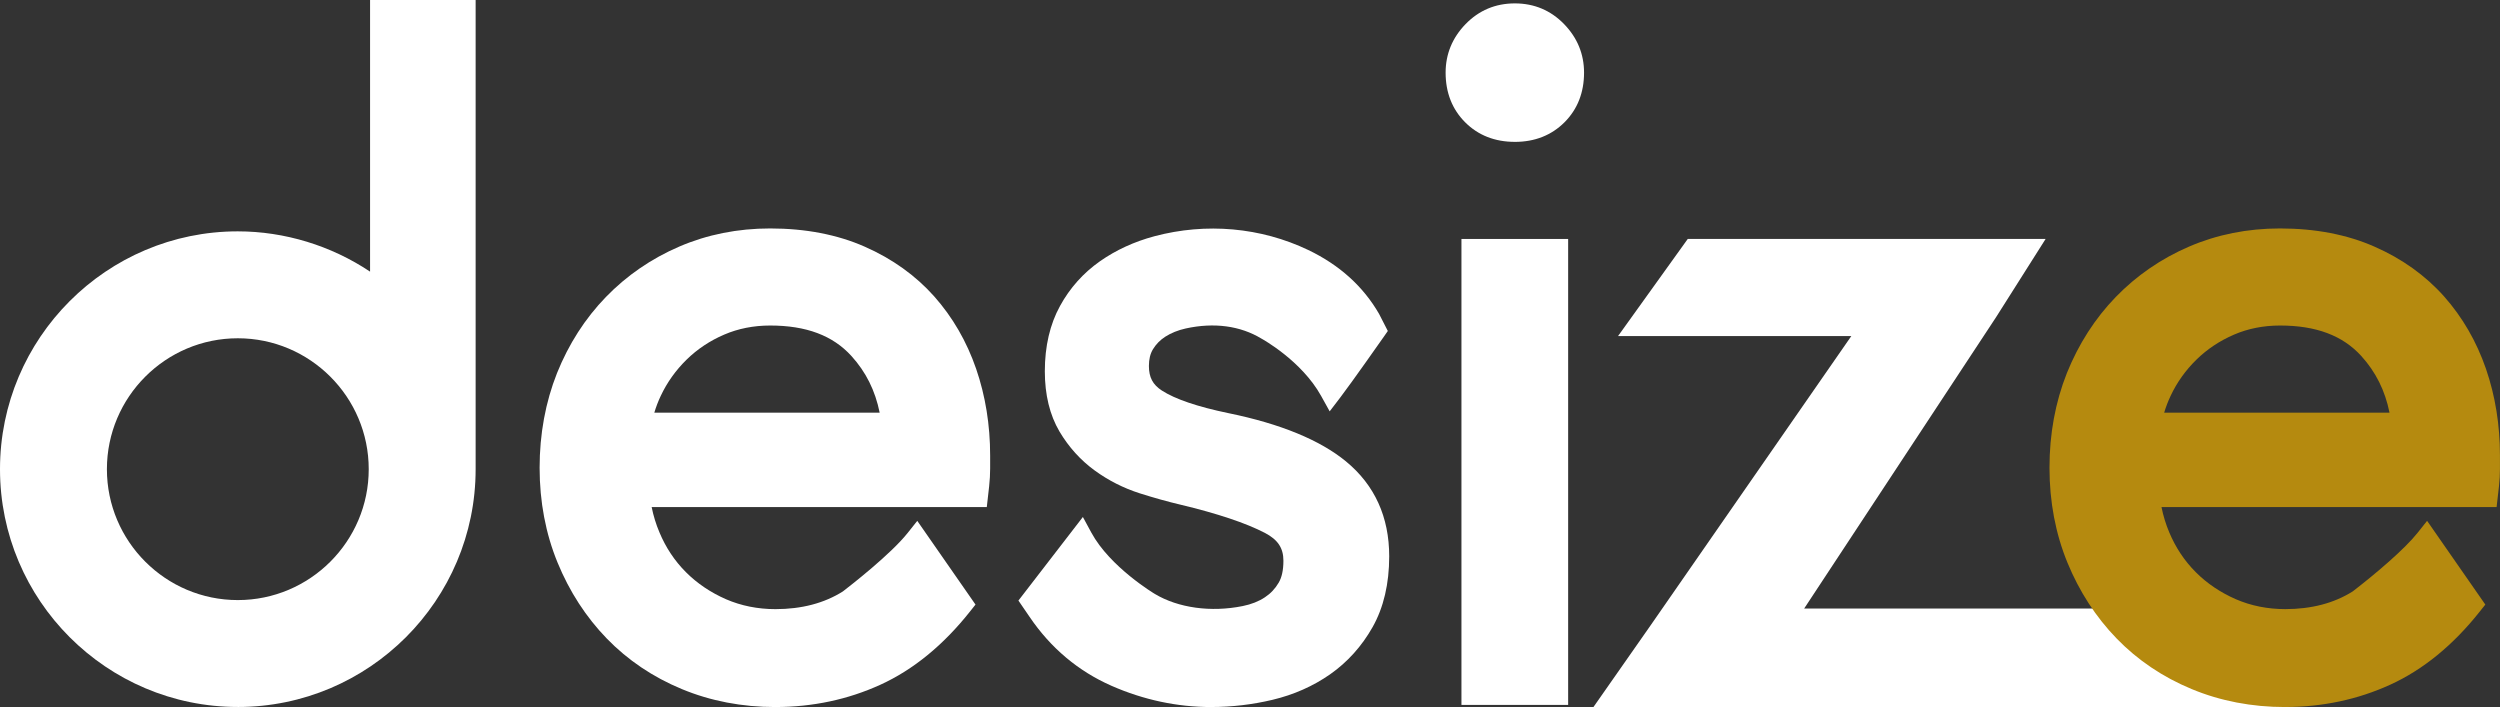
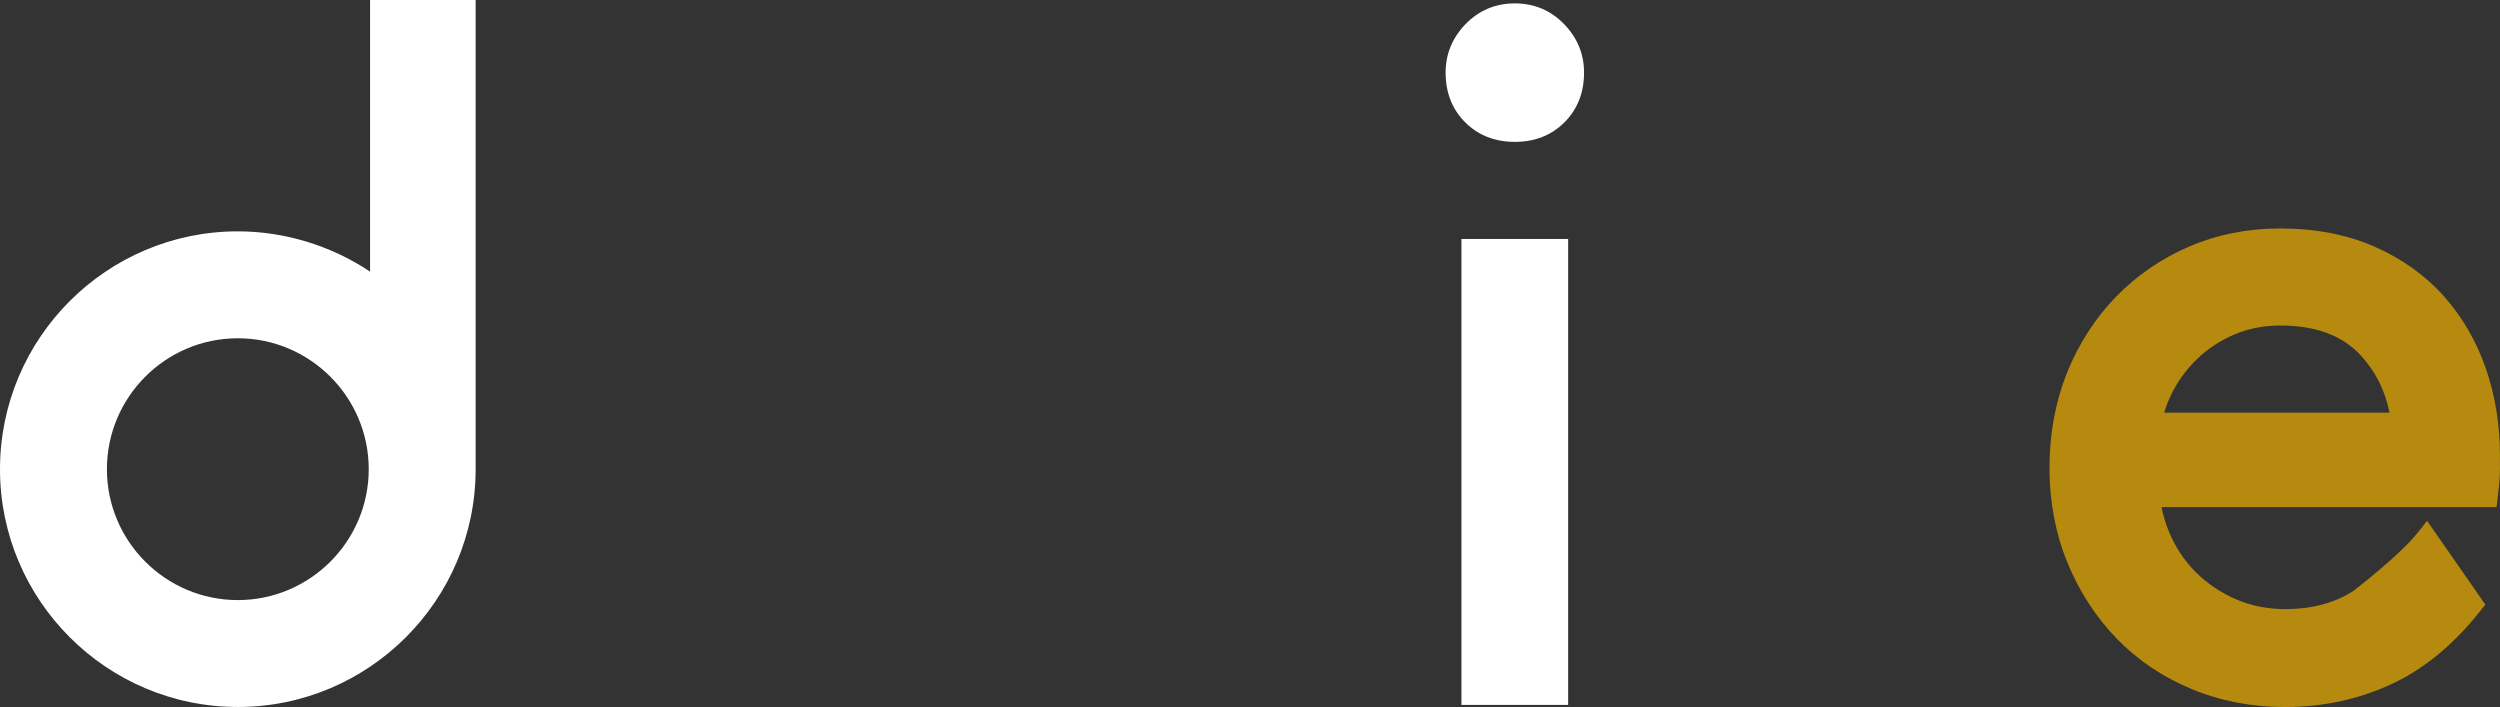
<svg xmlns="http://www.w3.org/2000/svg" id="Calque_1" viewBox="0 0 153.101 43.317">
  <rect x="0" y="0" width="153.101" height="43.317" fill="#333333" stroke="none" />
  <defs>
    <style>.cls-1{fill:#fff;}.cls-2{fill:#b58a0f;}</style>
  </defs>
-   <path class="cls-1" d="m139.979,43.317h-42.408s3.493-4.992,3.493-4.992l12.312-17.745h-14.286l4.268-5.946h21.916l-3.042,4.803-11.744,17.829h19.388l.083.082c.046.046,4.631,4.553,9.737,4.553h.283v1.416Z" />
-   <path class="cls-1" d="m47.488,43.3c-2.047,0-3.978-.371-5.74-1.104-1.766-.733-3.31-1.773-4.589-3.093-1.271-1.312-2.285-2.875-3.012-4.646-.73-1.776-1.101-3.731-1.101-5.81,0-2.066.359-4.019,1.067-5.801.717-1.782,1.724-3.349,2.992-4.657,1.27-1.312,2.781-2.351,4.493-3.088,1.71-.737,3.583-1.111,5.566-1.111,2.162,0,4.111.375,5.792,1.116,1.682.739,3.115,1.765,4.257,3.047,1.125,1.267,1.989,2.759,2.567,4.436.568,1.651.857,3.437.857,5.306v.806c0,.34-.02.689-.06,1.069l-.145,1.284h-20.524c.108.536.267,1.054.475,1.544.388.932.934,1.753,1.623,2.442.687.688,1.514,1.246,2.458,1.659.927.401,1.945.605,3.023.605,1.603,0,2.993-.365,4.133-1.086l.011-.009c.479-.368,2.923-2.272,3.95-3.565l.593-.746,3.566,5.127-.327.412c-1.636,2.068-3.488,3.582-5.503,4.499-1.984.905-4.146,1.363-6.423,1.363Zm-7.418-18.027h13.801c-.273-1.354-.84-2.492-1.73-3.472-1.14-1.255-2.768-1.866-4.976-1.866-1.012,0-1.958.187-2.812.555-.873.374-1.648.889-2.304,1.532-.664.65-1.196,1.396-1.582,2.216-.159.334-.292.682-.397,1.035Z" />
-   <path class="cls-1" d="m74.183,43.3c-2.091,0-4.148-.438-6.113-1.301-2.039-.897-3.726-2.316-5.015-4.218l-.686-1.002,3.947-5.118.519.958c1.151,2.121,3.863,3.739,3.89,3.755,1.433.859,3.441,1.134,5.376.742.527-.105.985-.286,1.364-.539.352-.232.628-.526.844-.896.191-.324.288-.774.288-1.341,0-.778-.339-1.289-1.134-1.705-1.168-.605-2.908-1.188-5.172-1.729-.769-.181-1.608-.415-2.494-.696-.988-.316-1.912-.784-2.747-1.39-.87-.632-1.599-1.437-2.167-2.394-.595-1.01-.897-2.25-.897-3.689,0-1.532.313-2.877.931-4,.599-1.097,1.423-2.019,2.448-2.739.98-.686,2.1-1.2,3.33-1.529,3.169-.846,6.518-.547,9.427.843,1.906.913,3.364,2.229,4.333,3.911l.536,1.047-.244.35c-.02.028-1.958,2.792-2.659,3.711l-.658.861-.525-.947c-1.202-2.166-3.626-3.493-3.65-3.506-1.304-.791-2.906-1.003-4.644-.622-.471.105-.892.275-1.249.503-.312.2-.565.459-.754.769-.167.275-.248.611-.248,1.024,0,.694.237,1.144.792,1.503.812.526,2.183.992,4.076,1.385,3.186.652,5.608,1.647,7.202,2.957,1.757,1.446,2.646,3.402,2.646,5.813,0,1.678-.342,3.136-1.018,4.334-.66,1.169-1.535,2.142-2.601,2.89-1.041.727-2.229,1.253-3.53,1.562-1.231.293-2.492.441-3.746.441Z" />
  <path class="cls-1" d="m96.034,43.169h-6.534V14.634h6.534v28.535Z" />
  <path class="cls-1" d="m14.563,43.295c-8.03,0-14.563-6.532-14.563-14.562s6.533-14.565,14.563-14.565c2.862,0,5.717.873,8.1,2.467V0h6.465v28.734c0,8.029-6.534,14.562-14.565,14.562Zm0-22.579c-4.42,0-8.016,3.596-8.016,8.017s3.596,8.016,8.016,8.016,8.018-3.596,8.018-8.016-3.597-8.017-8.018-8.017Z" />
  <path class="cls-2" d="m139.952,43.3c-2.047,0-3.978-.371-5.739-1.104-1.767-.733-3.311-1.774-4.589-3.093-1.271-1.311-2.285-2.874-3.013-4.646-.729-1.777-1.1-3.732-1.1-5.81s.358-4.019,1.066-5.801c.718-1.782,1.725-3.349,2.992-4.657,1.271-1.312,2.782-2.352,4.492-3.088,1.71-.737,3.583-1.111,5.566-1.111,2.163,0,4.111.375,5.791,1.116,1.684.74,3.116,1.765,4.258,3.047,1.124,1.266,1.987,2.758,2.566,4.435.568,1.651.856,3.436.856,5.306v.806c0,.352-.02.702-.059,1.07l-.146,1.283h-20.523c.107.534.267,1.052.474,1.544.389.932.936,1.753,1.624,2.442.686.688,1.513,1.246,2.458,1.659.927.401,1.944.605,3.023.605,1.603,0,2.993-.365,4.133-1.086l.016-.012c1.389-1.069,3.154-2.567,3.945-3.562l.593-.746,3.566,5.128-.328.412c-1.634,2.067-3.486,3.581-5.503,4.498-1.983.905-4.144,1.363-6.422,1.363Zm-7.418-18.027h13.801c-.272-1.353-.841-2.492-1.729-3.472-1.141-1.255-2.769-1.866-4.977-1.866-1.013,0-1.958.187-2.811.555-.874.375-1.649.89-2.305,1.532-.666.652-1.198,1.397-1.581,2.215-.159.335-.292.682-.398,1.036Z" />
  <path class="cls-1" d="m92.768,8.688c-1.223,0-2.246-.403-3.041-1.198-.795-.796-1.197-1.819-1.197-3.041,0-1.135.41-2.135,1.221-2.971.816-.842,1.832-1.27,3.018-1.27s2.201.427,3.018,1.27c.811.836,1.221,1.835,1.221,2.971,0,1.222-.403,2.245-1.198,3.041-.797.795-1.819,1.199-3.04,1.199Z" />
</svg>